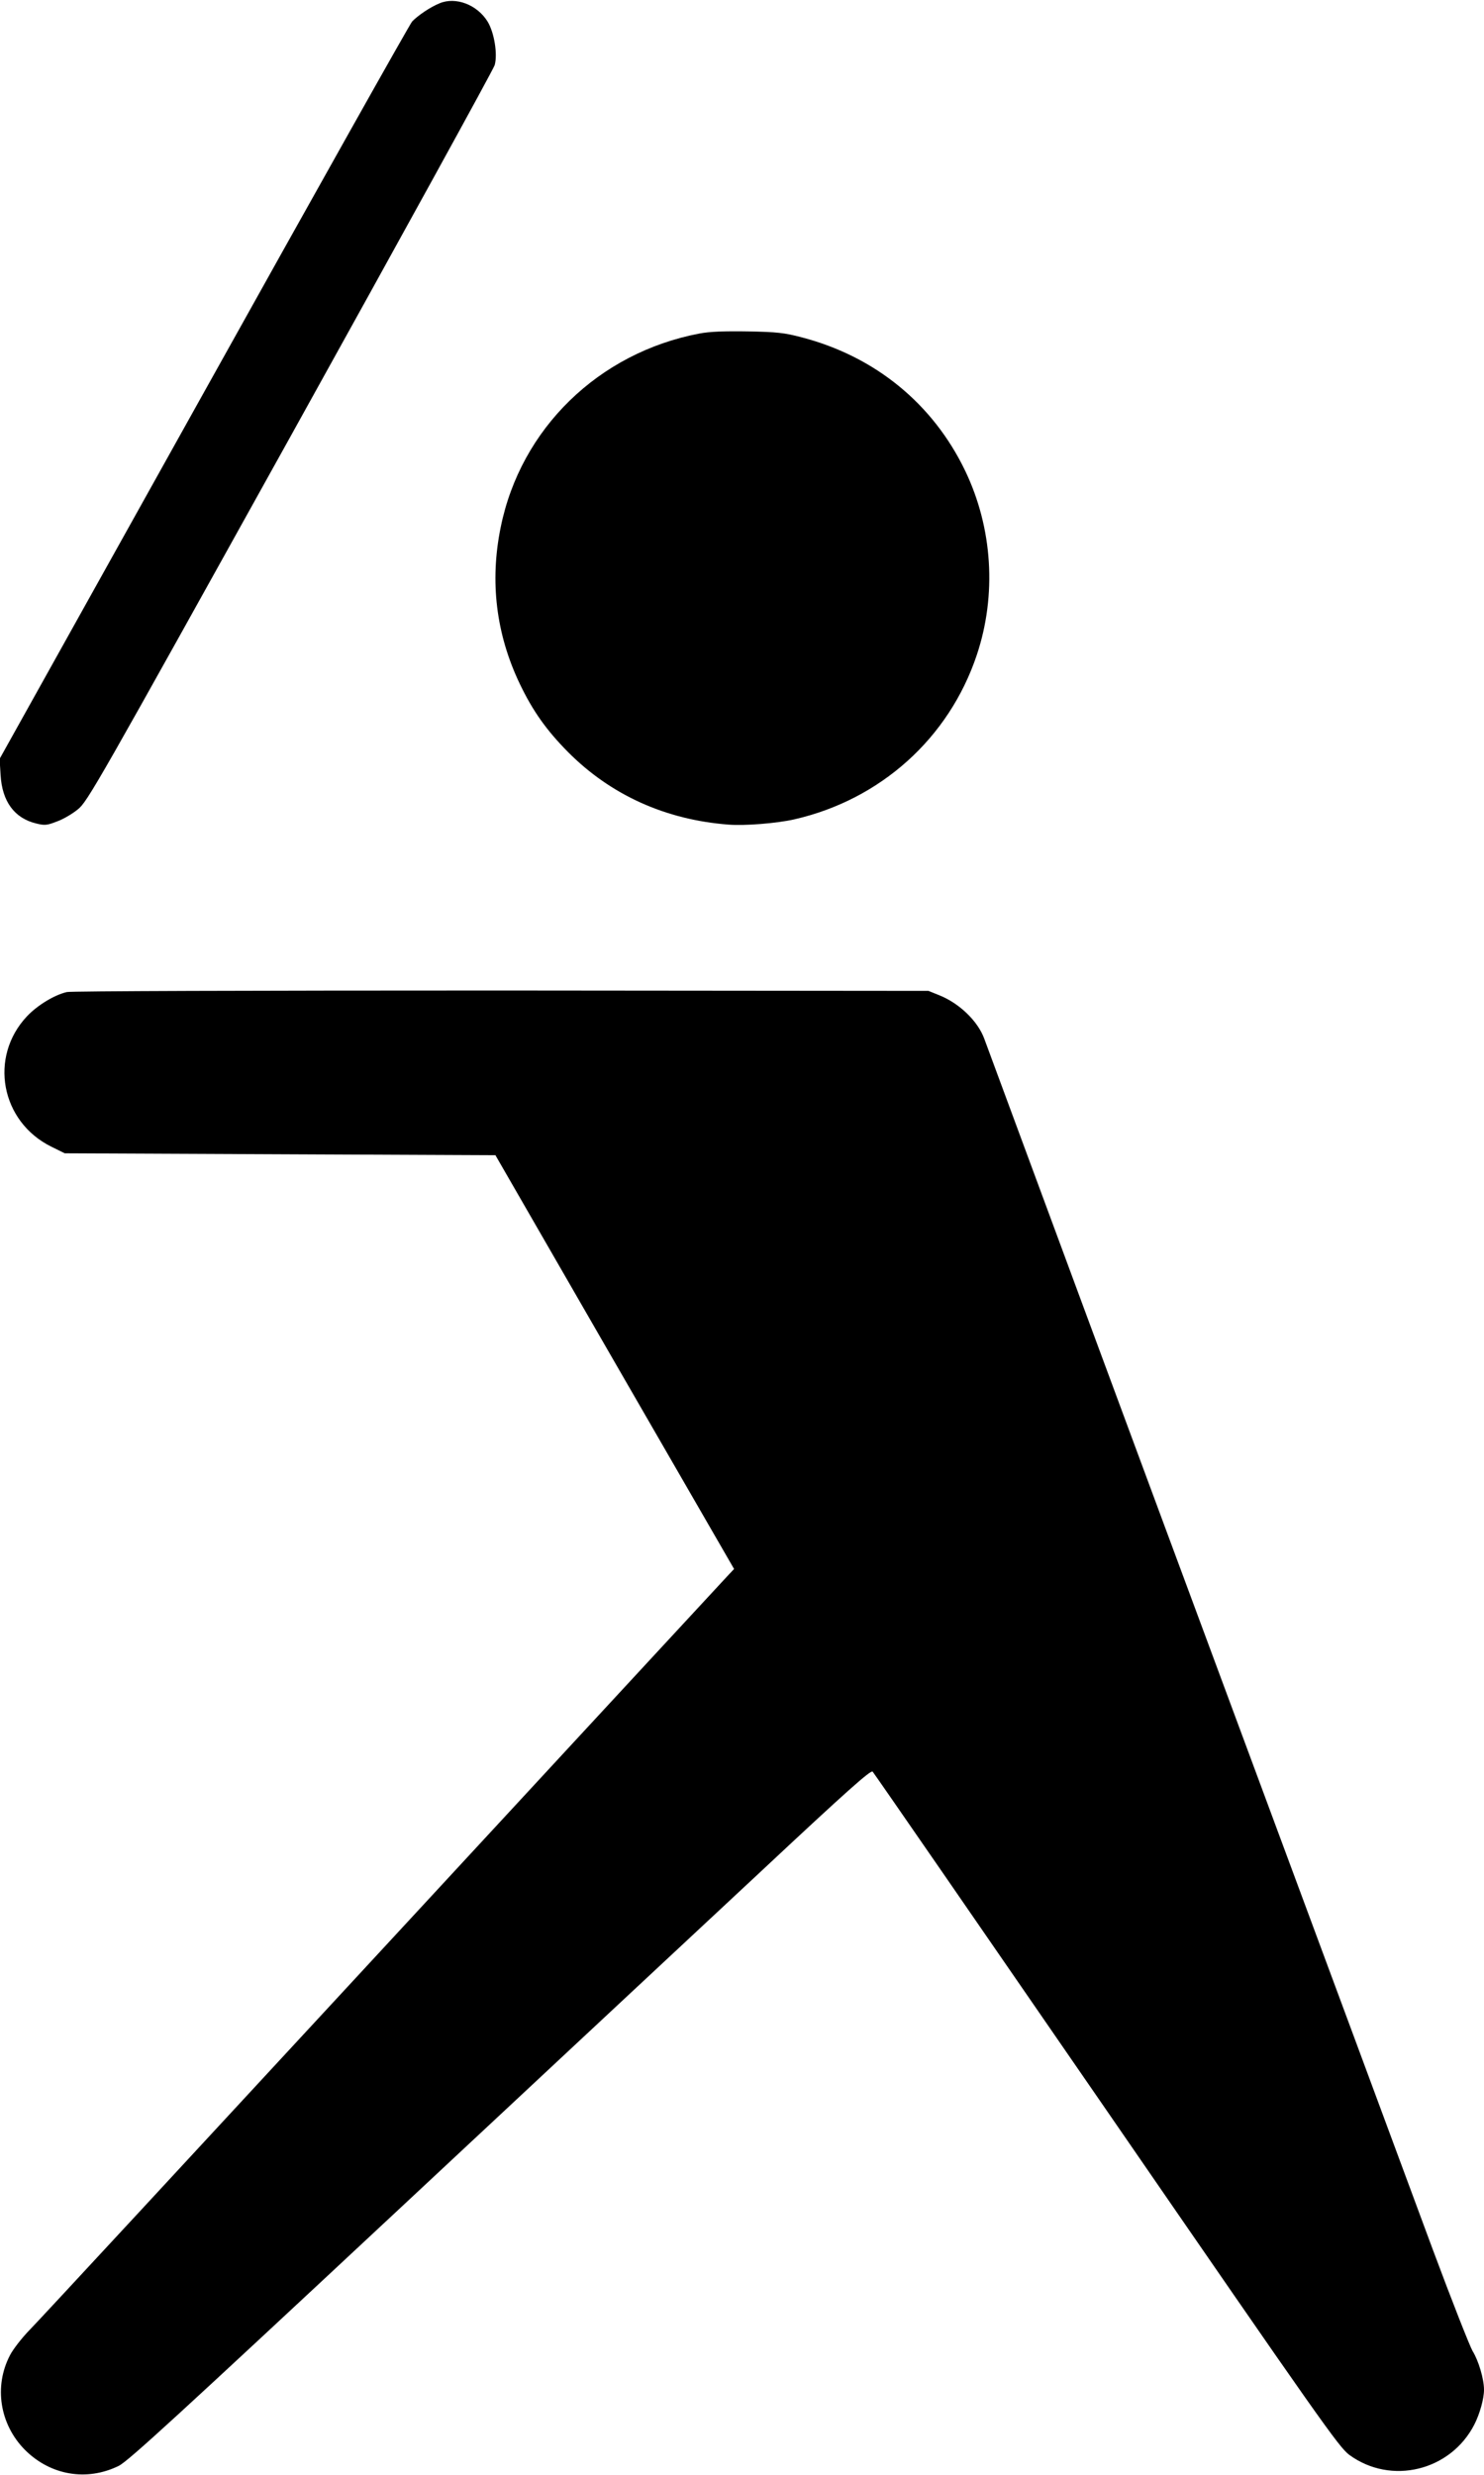
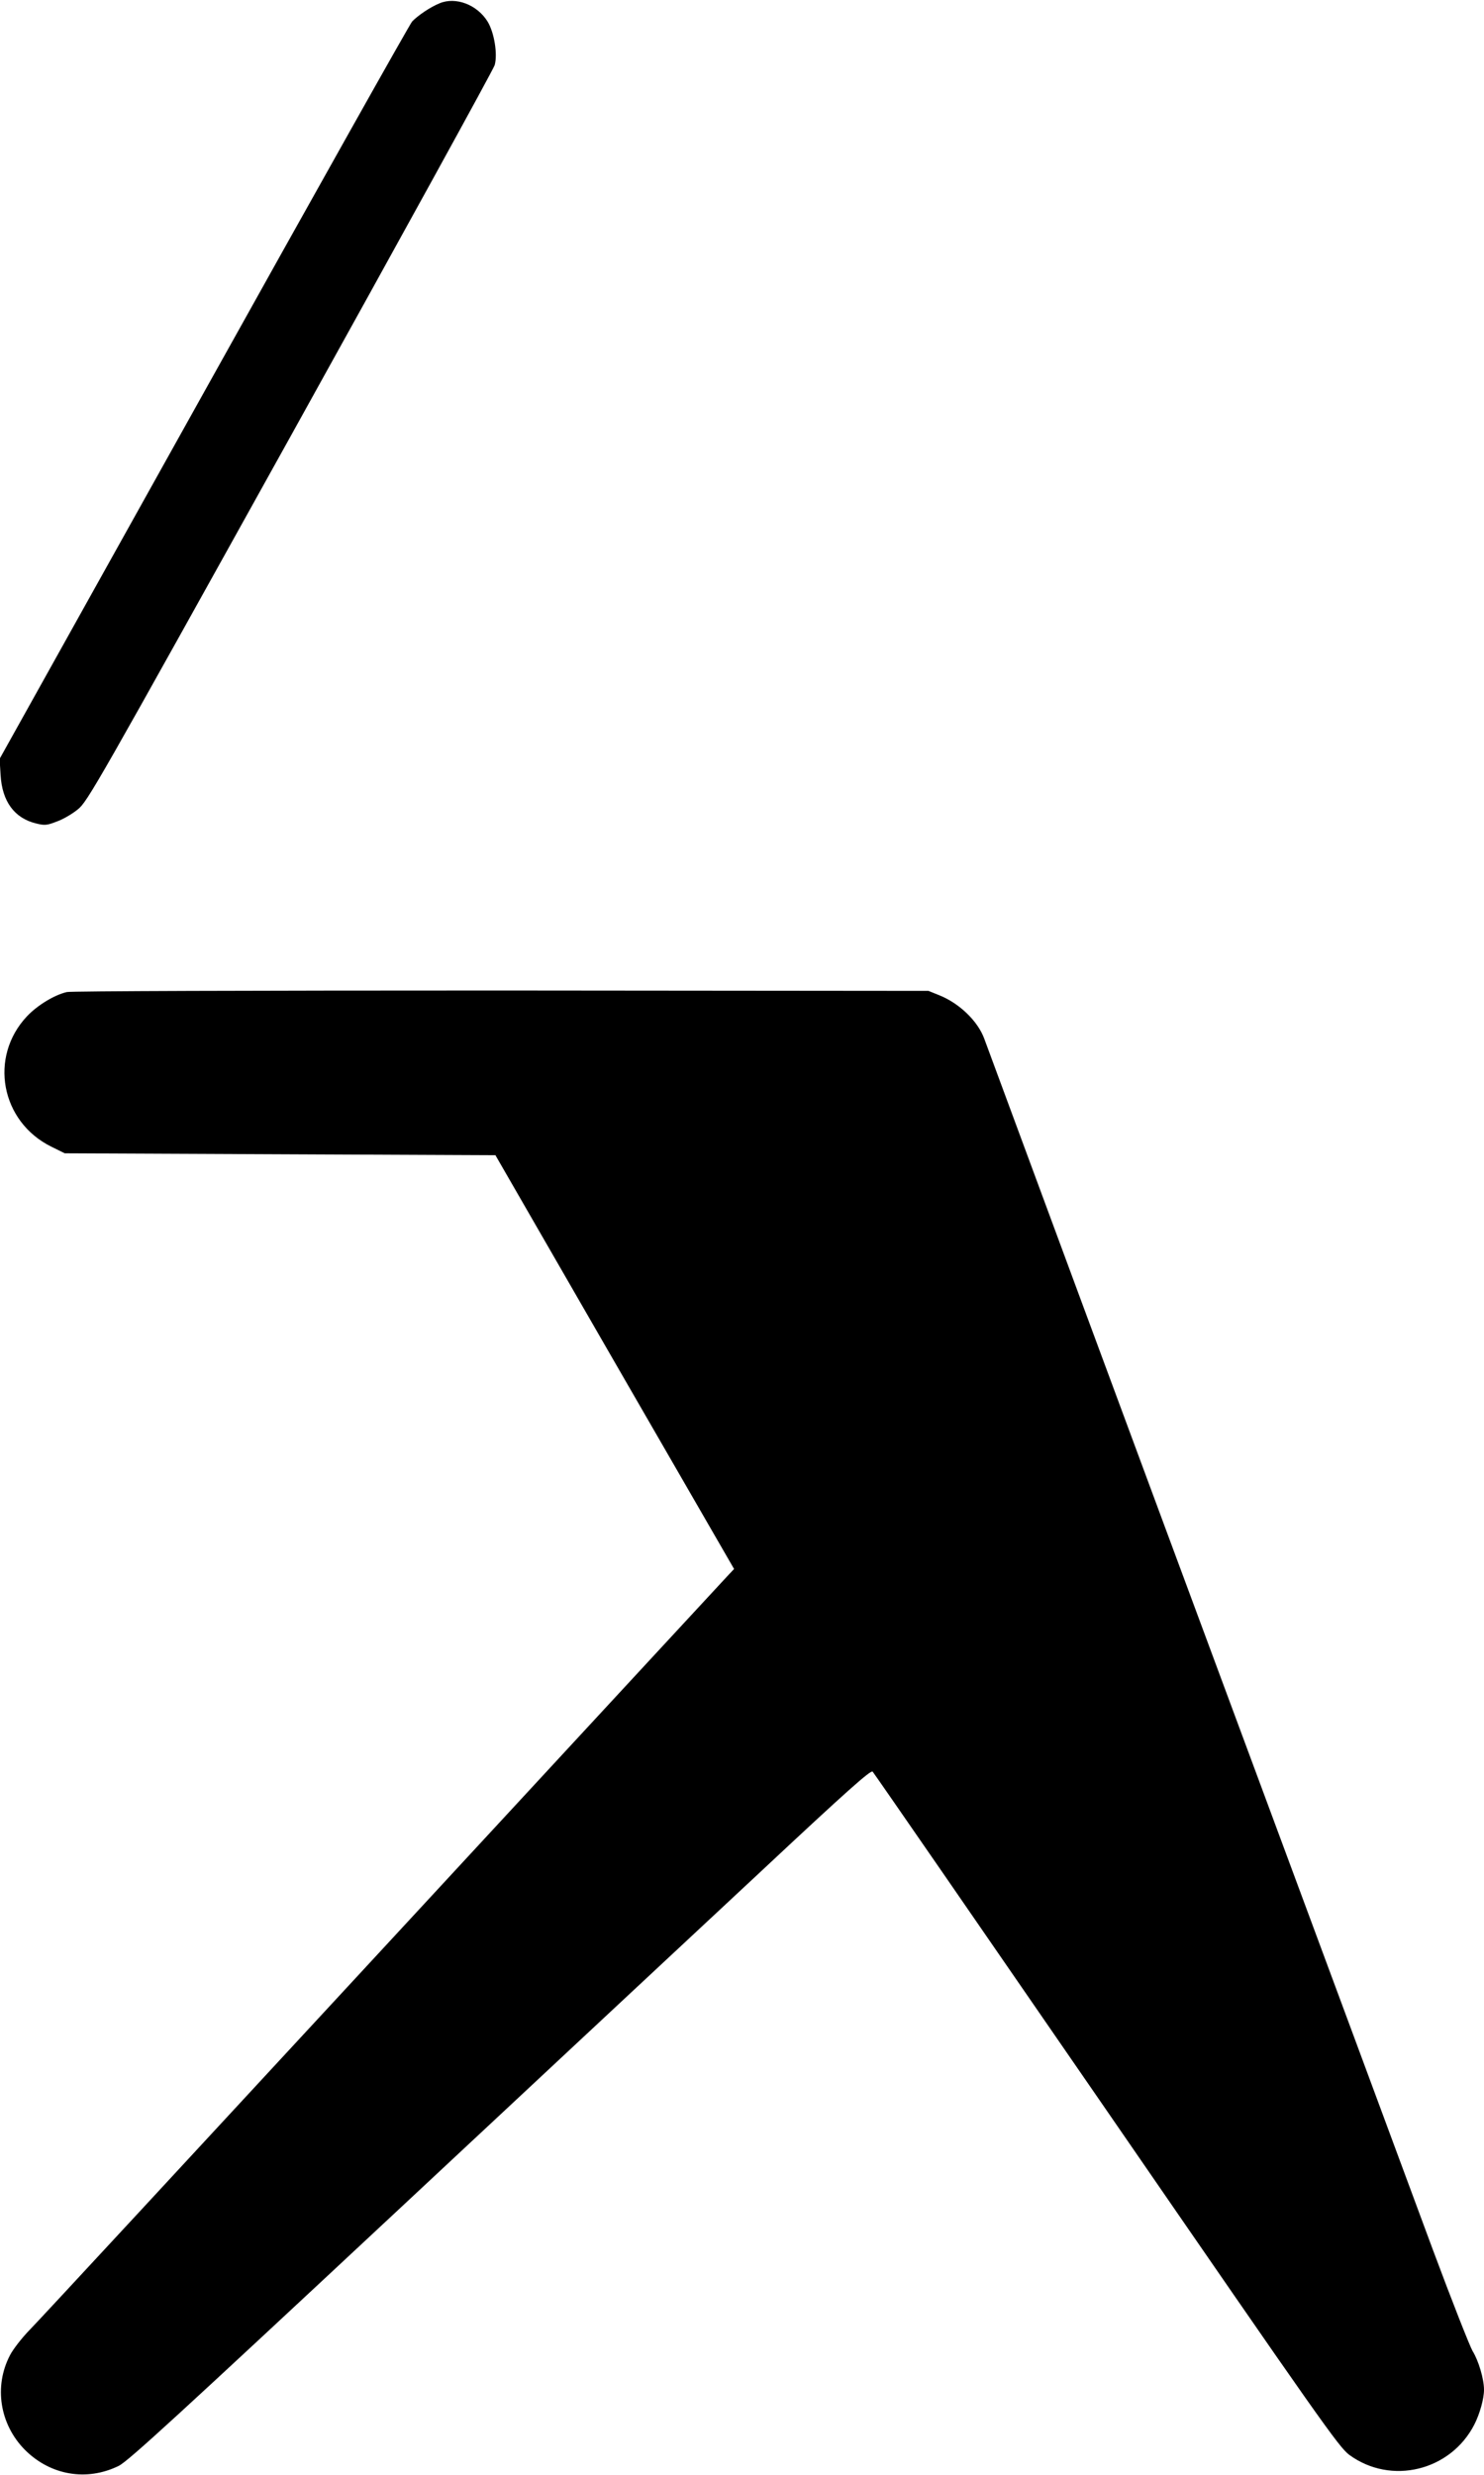
<svg xmlns="http://www.w3.org/2000/svg" version="1.0" width="768pt" height="1280pt" viewBox="0 0 768 1280" preserveAspectRatio="xMidYMid meet">
  <g transform="translate(0,1280) scale(0.1,-0.1)" fill="#000000" stroke="none">
-     <path d="M2275 12783 c-49 -20 -112 -63 -142 -94 -12 -13 -497 -877 -1078 -1919 l-1057 -1895 5 -83 c8 -138 72 -224 184 -251 44 -11 56 -10 107 10 32 11 81 40 109 63 50 40 97 123 1099 1926 576 1037 1052 1902 1058 1923 16 57 -2 169 -37 226 -54 87 -165 129 -248 94z" />
-     <path d="M3620 11075 c-522 -99 -926 -492 -1029 -1003 -57 -279 -24 -552 99 -809 67 -140 138 -240 250 -353 221 -222 504 -350 830 -375 84 -7 252 7 340 27 447 102 801 420 945 850 104 311 82 657 -60 953 -167 347 -466 591 -845 690 -91 24 -128 28 -280 31 -122 2 -198 -1 -250 -11z" />
+     <path d="M2275 12783 c-49 -20 -112 -63 -142 -94 -12 -13 -497 -877 -1078 -1919 l-1057 -1895 5 -83 c8 -138 72 -224 184 -251 44 -11 56 -10 107 10 32 11 81 40 109 63 50 40 97 123 1099 1926 576 1037 1052 1902 1058 1923 16 57 -2 169 -37 226 -54 87 -165 129 -248 94" />
    <path d="M346 7669 c-65 -15 -153 -69 -206 -125 -199 -211 -136 -546 126 -675 l69 -34 1114 -5 1115 -5 617 -1070 618 -1070 -33 -35 c-18 -19 -822 -888 -1786 -1930 -964 -1042 -1785 -1929 -1826 -1970 -40 -41 -86 -100 -102 -131 -85 -162 -53 -359 77 -490 132 -132 320 -164 485 -83 48 23 308 262 1420 1299 748 698 1611 1503 1916 1787 432 404 557 515 566 505 6 -6 551 -795 1210 -1751 1113 -1615 1203 -1743 1257 -1783 216 -158 524 -83 647 157 28 55 50 133 50 180 0 55 -28 150 -59 200 -15 26 -108 262 -206 525 -244 660 -519 1399 -1020 2750 -409 1101 -1269 3424 -1301 3512 -33 91 -128 183 -232 225 l-57 23 -2210 2 c-1311 0 -2226 -3 -2249 -8z" />
  </g>
</svg>